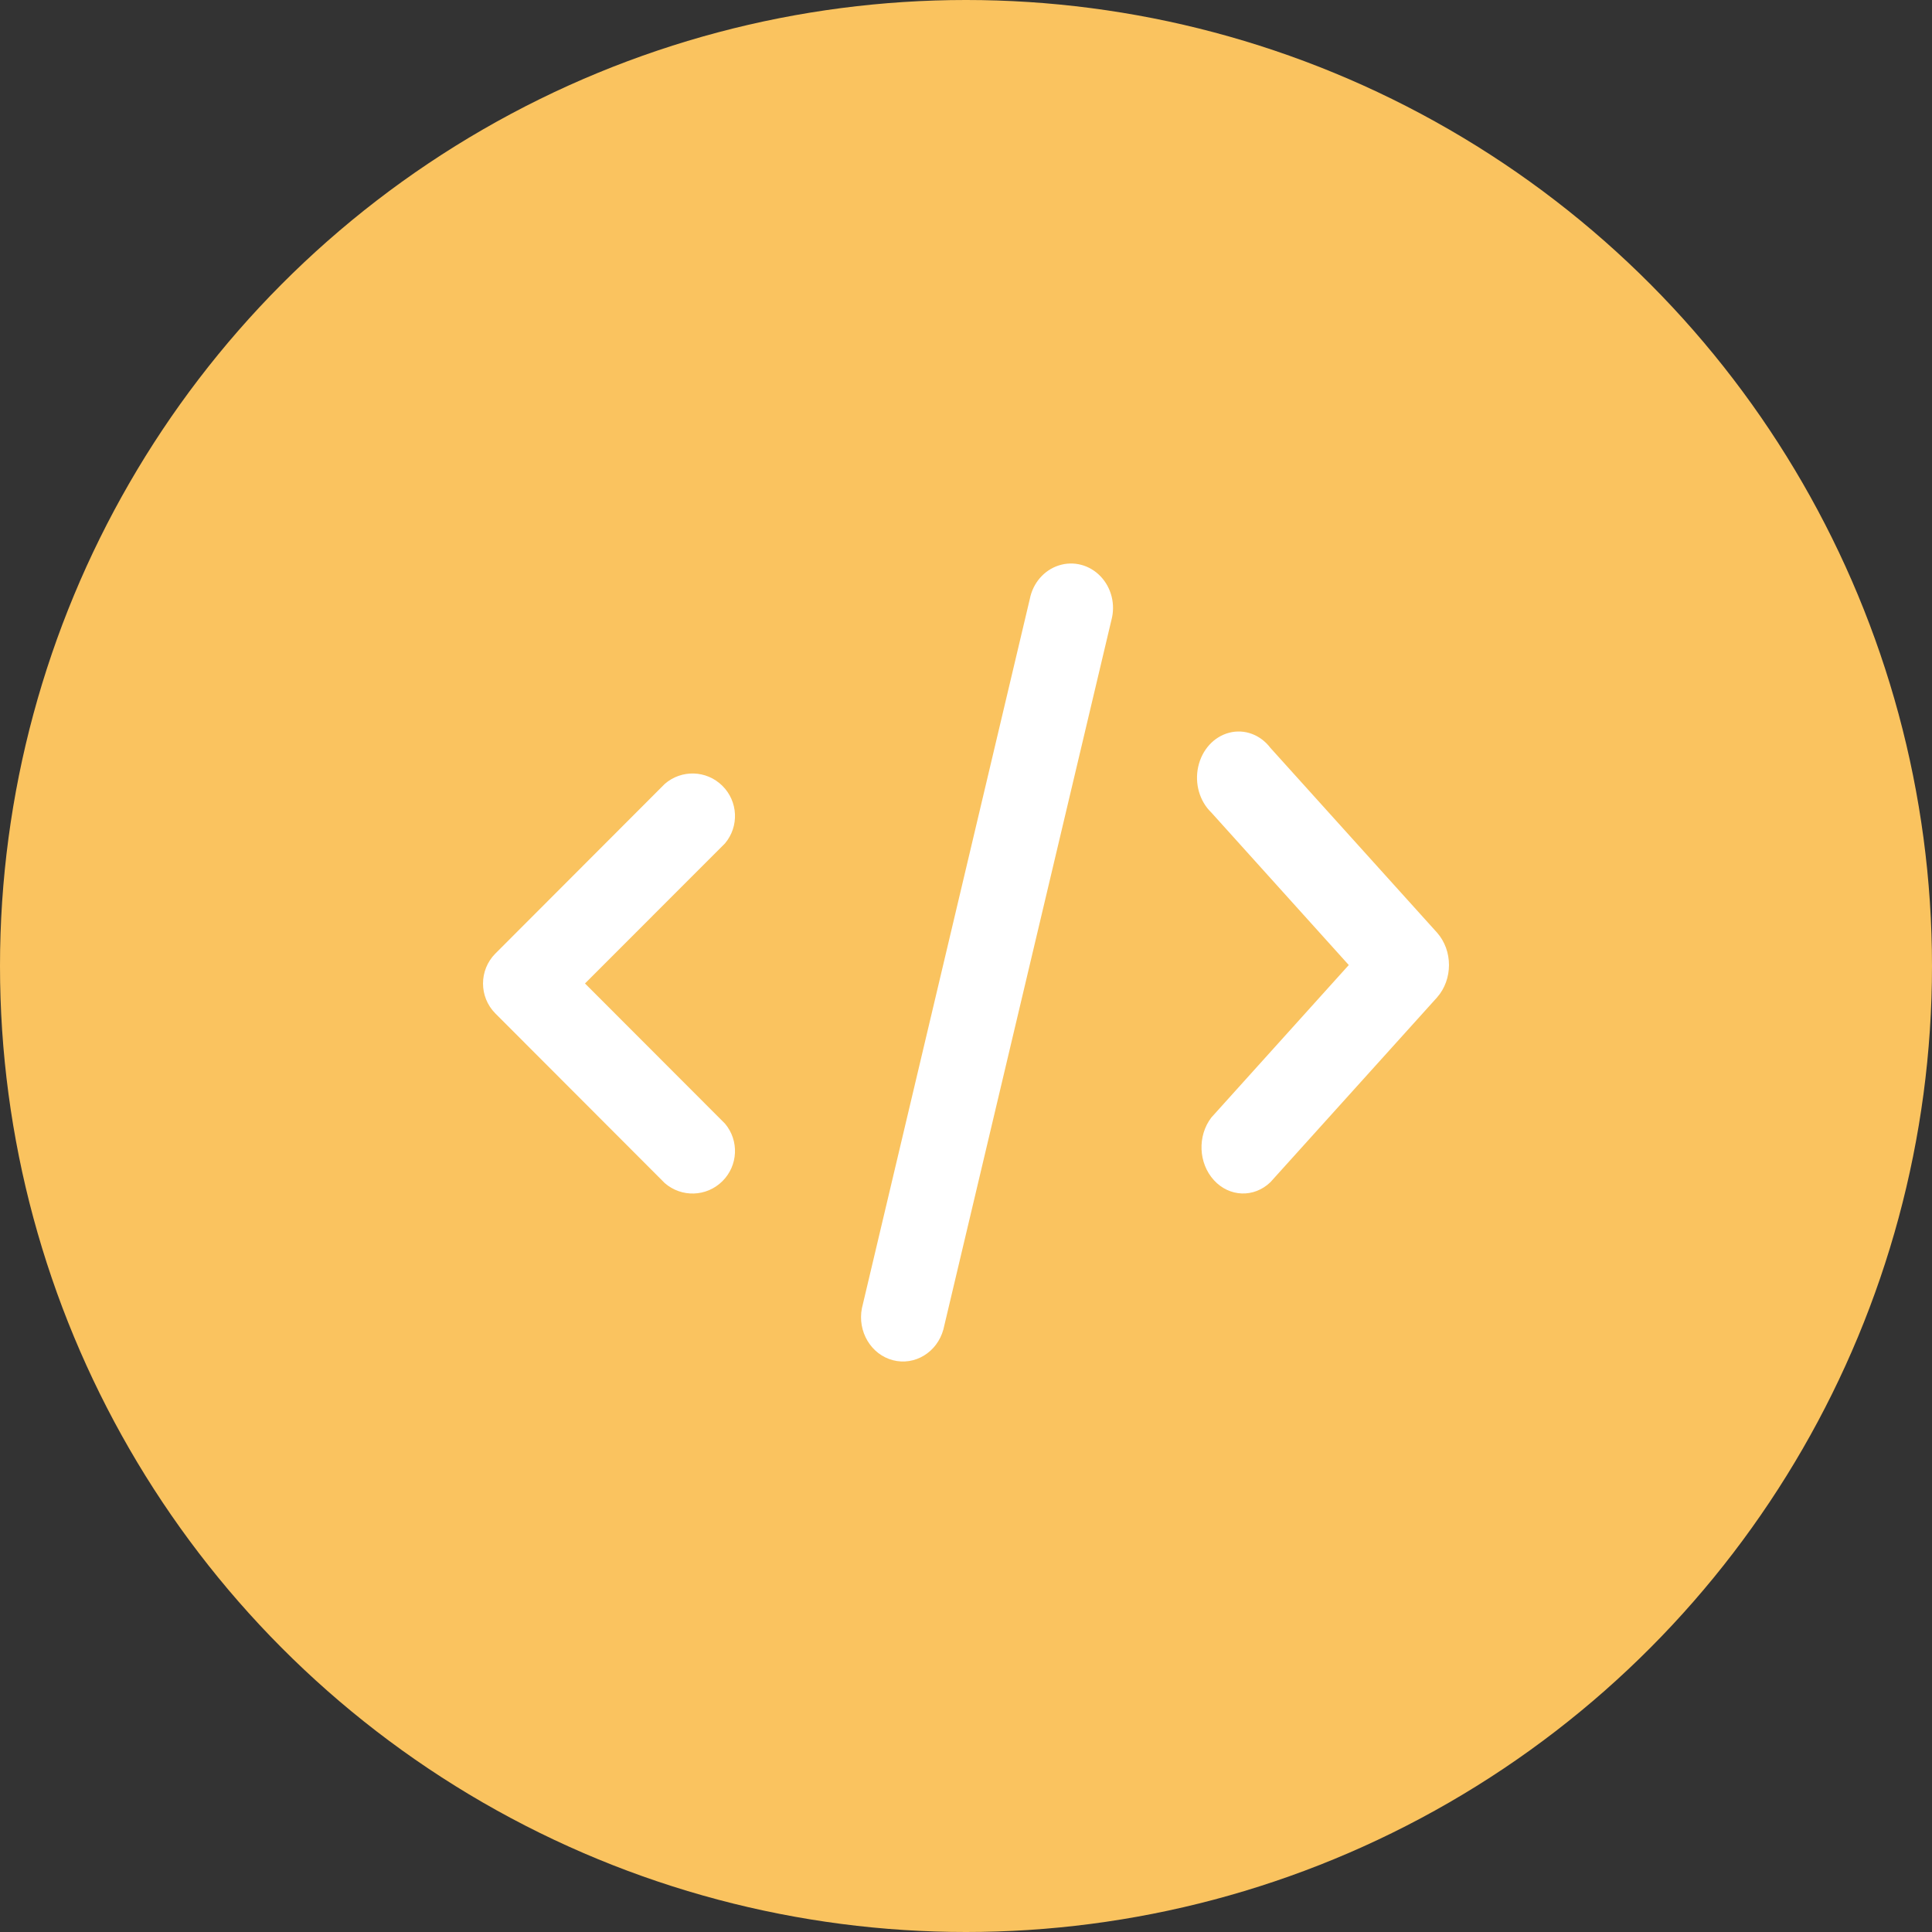
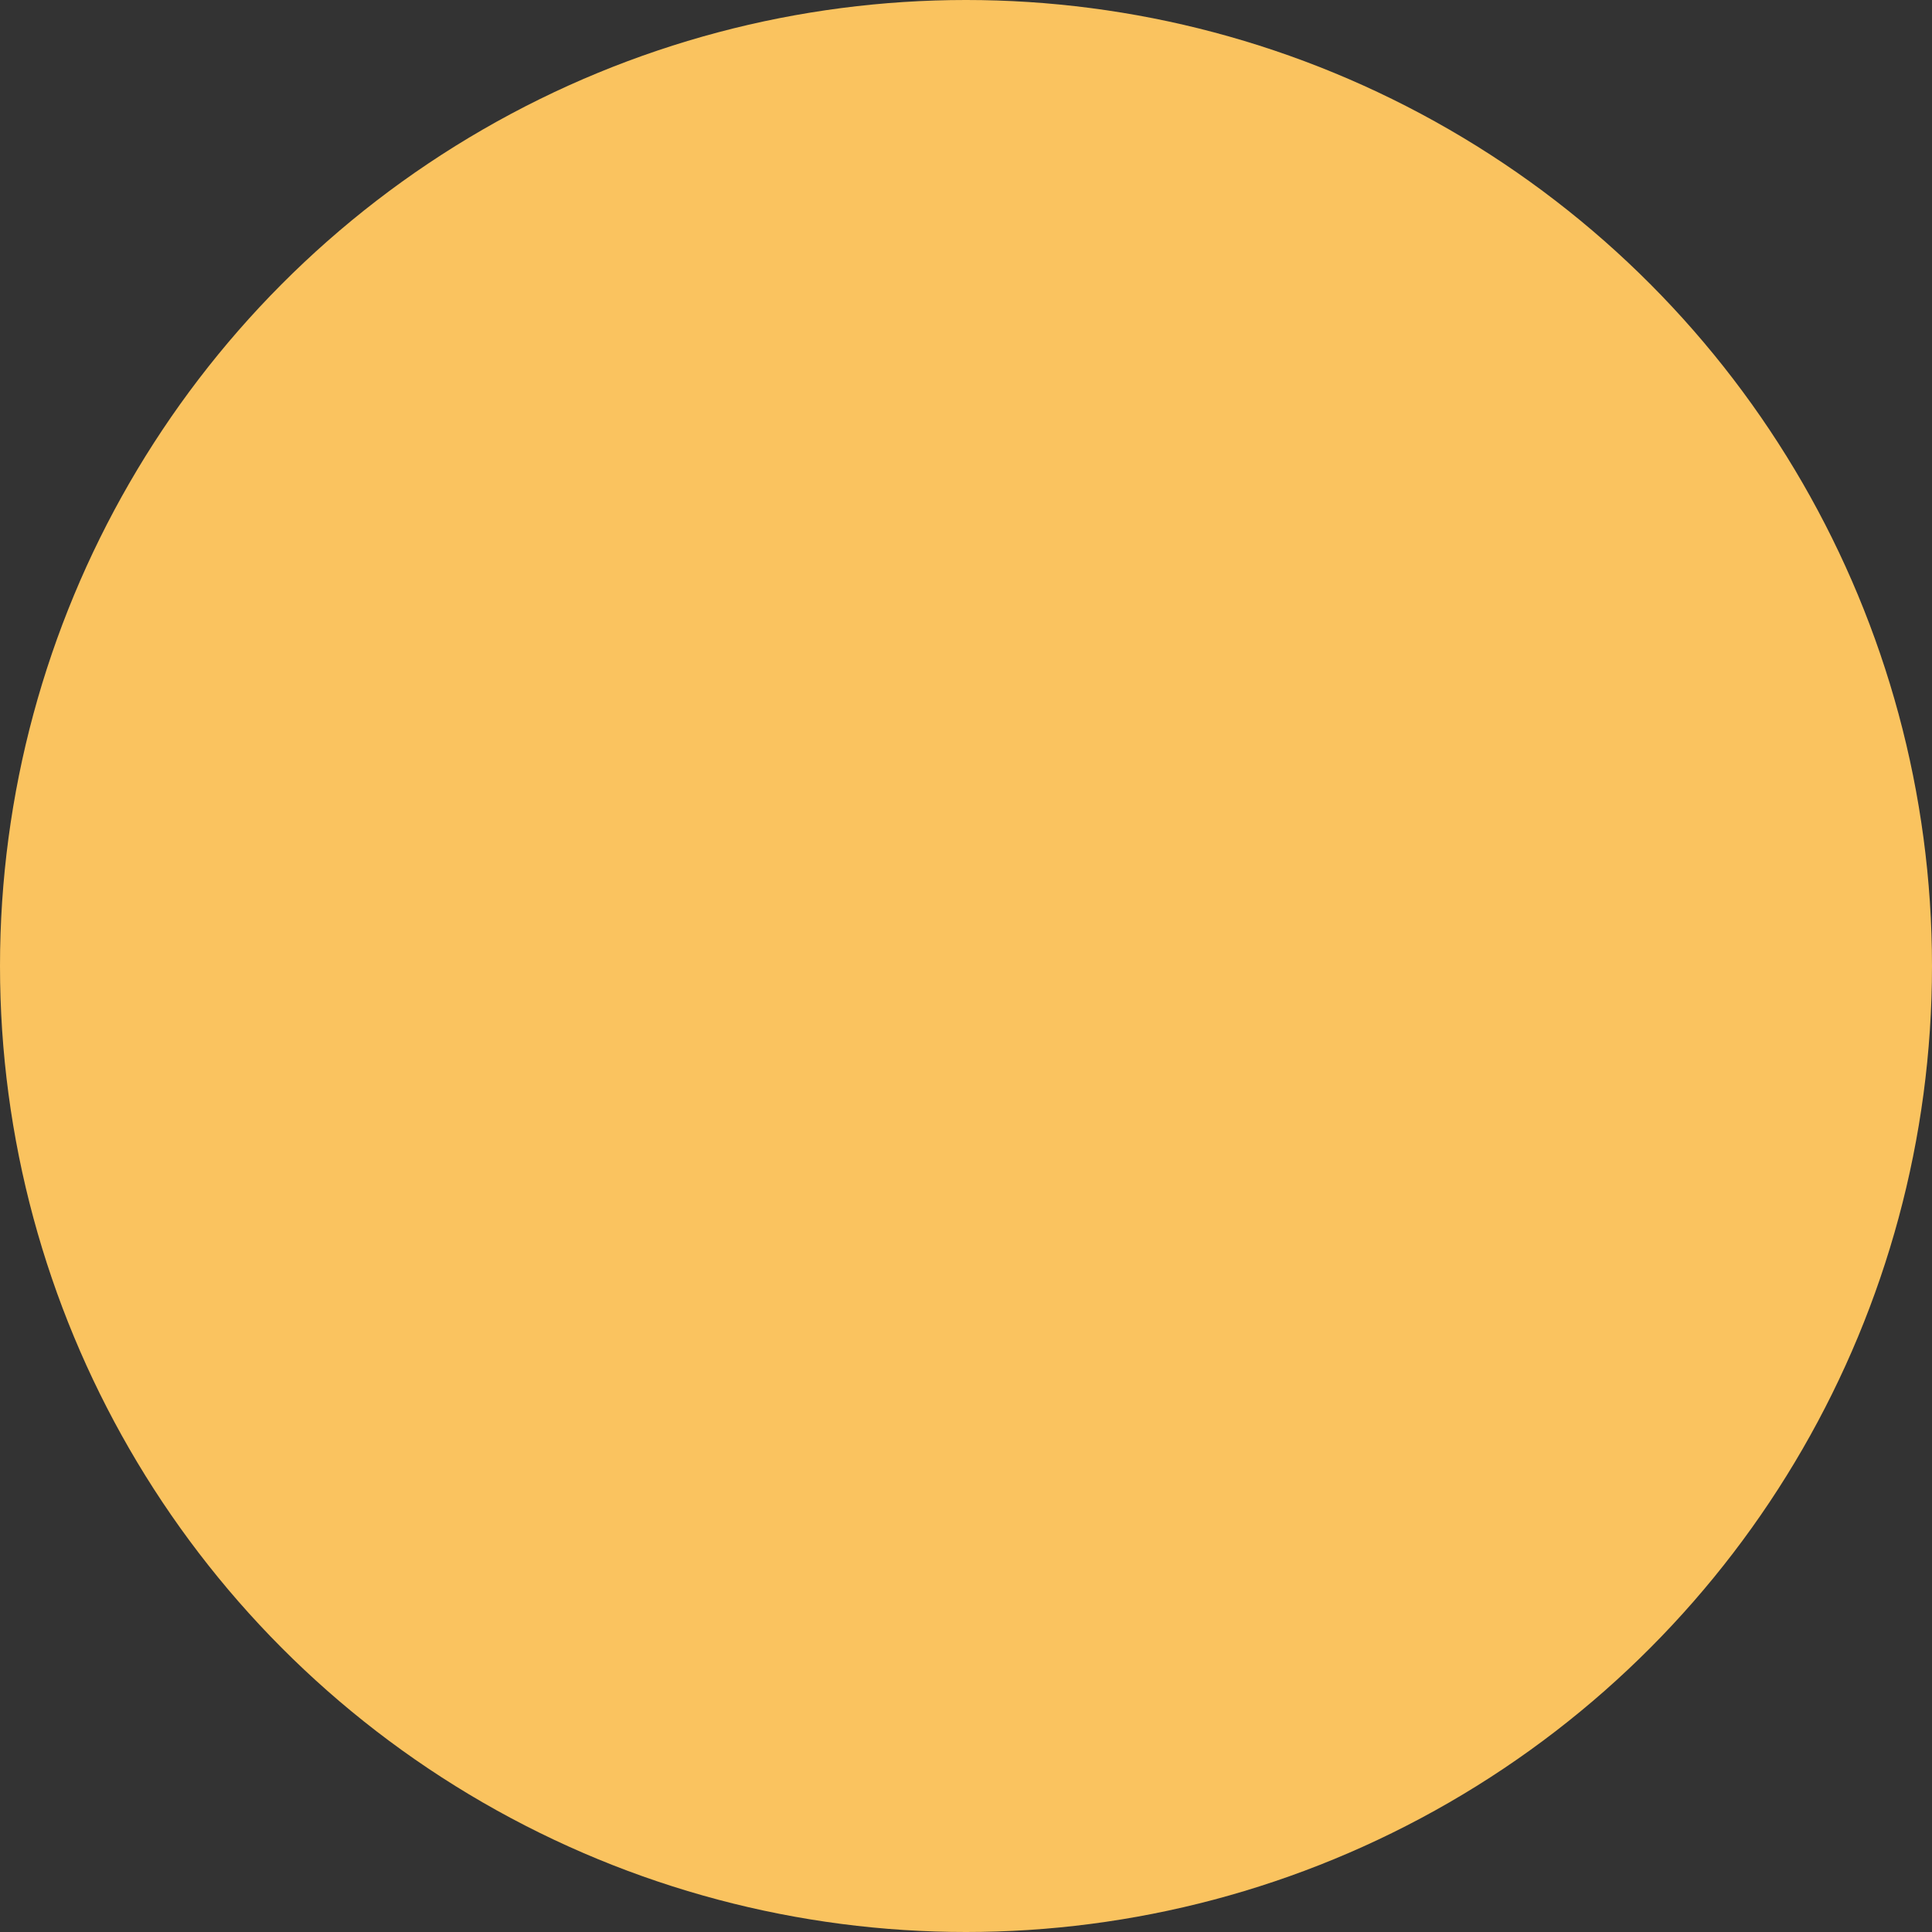
<svg xmlns="http://www.w3.org/2000/svg" width="24px" height="24px" viewBox="0 0 24 24" version="1.1">
  <rect x="0" y="0" width="24" height="24" fill="#333333" stroke="none" />
  <title>Oval 2 Copy 2@3x</title>
  <g id="service" stroke="none" stroke-width="1" fill="none" fill-rule="evenodd">
    <g id="Desktop-HD" transform="translate(-454, -2546)">
      <g id="Group" transform="translate(385, 2290)">
        <g id="Oval-2-Copy-2" transform="translate(69, 256)">
          <circle id="Oval" fill="#FAC35F" cx="12" cy="12" r="12" />
-           <path d="M16.755,11.988 L15.048,10.094 C14.901,9.953 14.838,9.732 14.885,9.523 C14.932,9.313 15.08,9.151 15.27,9.102 C15.459,9.053 15.657,9.126 15.782,9.291 L17.852,11.586 C18.049,11.809 18.049,12.166 17.852,12.39 L15.782,14.685 C15.578,14.882 15.272,14.871 15.08,14.661 C14.887,14.45 14.873,14.111 15.048,13.882 L16.755,11.988 L16.755,11.988 Z M7.267,12.217 L9.006,13.958 C9.184,14.169 9.169,14.481 8.973,14.674 C8.777,14.868 8.466,14.878 8.258,14.697 L6.151,12.587 C5.95,12.382 5.95,12.053 6.151,11.848 L8.258,9.738 C8.466,9.557 8.777,9.567 8.973,9.761 C9.169,9.954 9.184,10.266 9.006,10.477 L7.267,12.217 Z M11.719,16.515 C11.641,16.799 11.364,16.968 11.092,16.897 C10.82,16.826 10.65,16.54 10.707,16.251 L12.793,7.439 C12.832,7.242 12.97,7.082 13.153,7.024 C13.336,6.965 13.535,7.017 13.671,7.159 C13.807,7.301 13.859,7.51 13.806,7.704 L11.719,16.515 L11.719,16.515 Z" id="Shape" fill="#FFFFFF" fill-rule="nonzero" />
        </g>
      </g>
    </g>
  </g>
</svg>